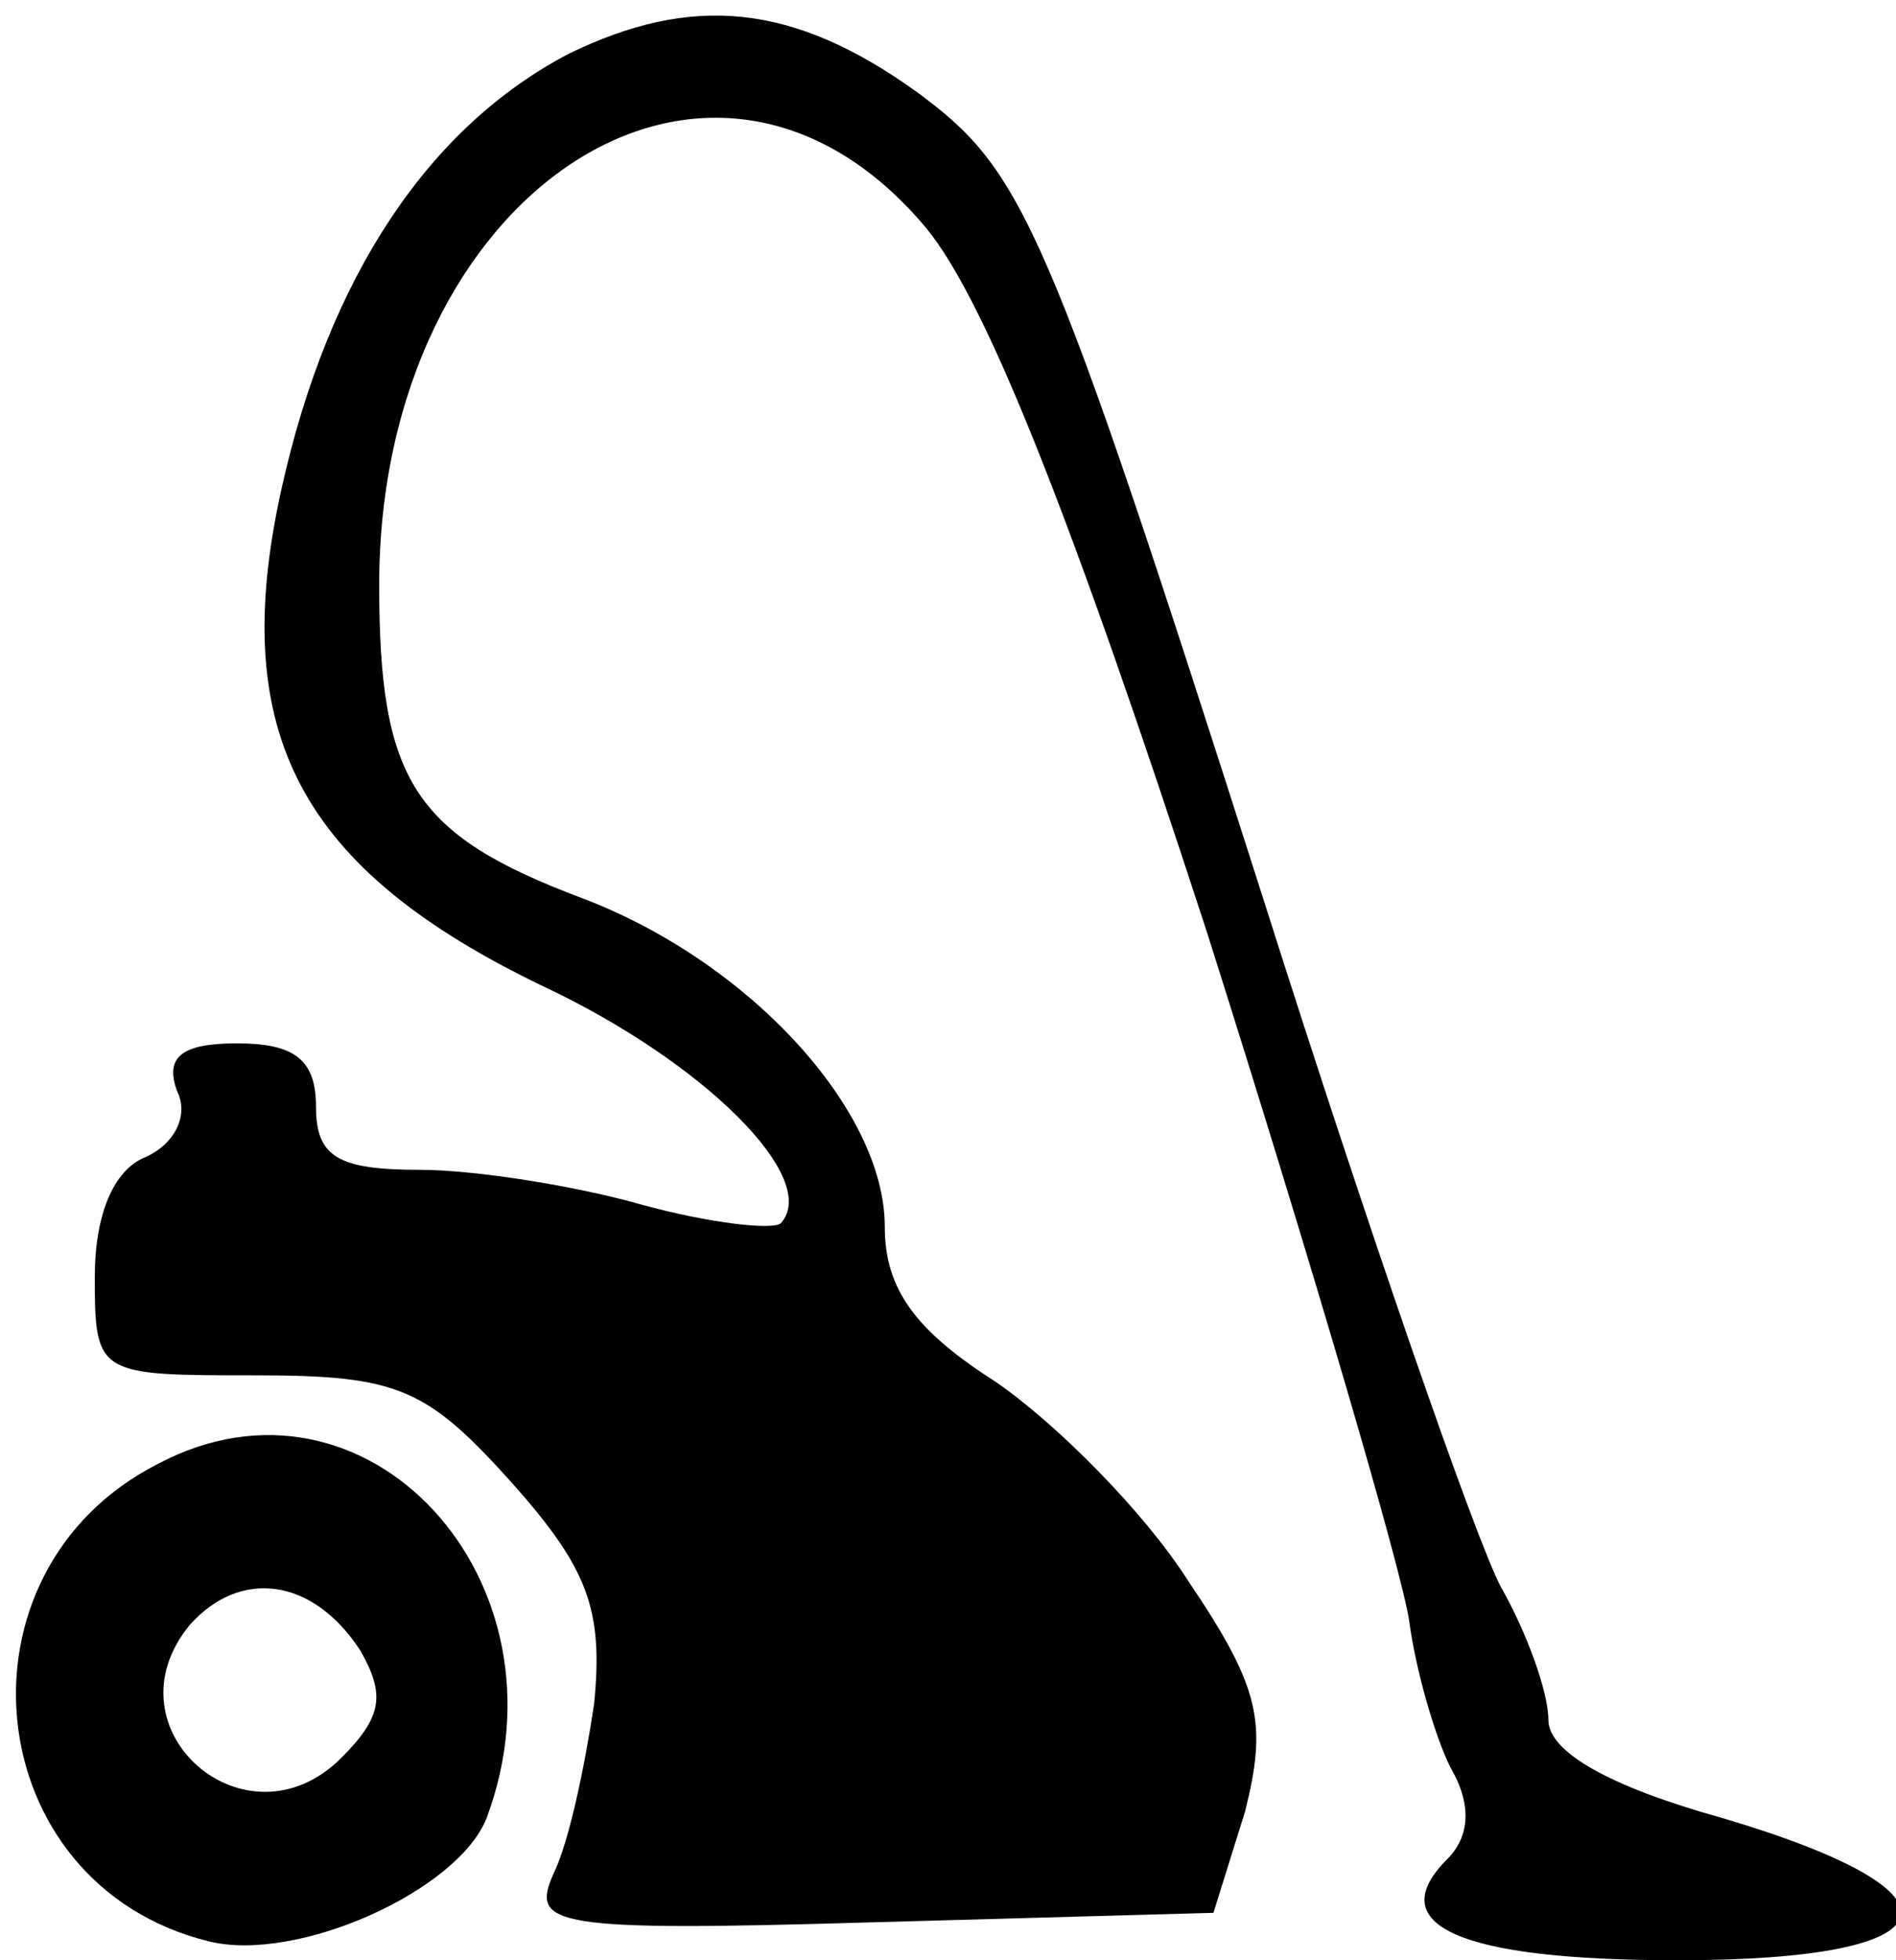
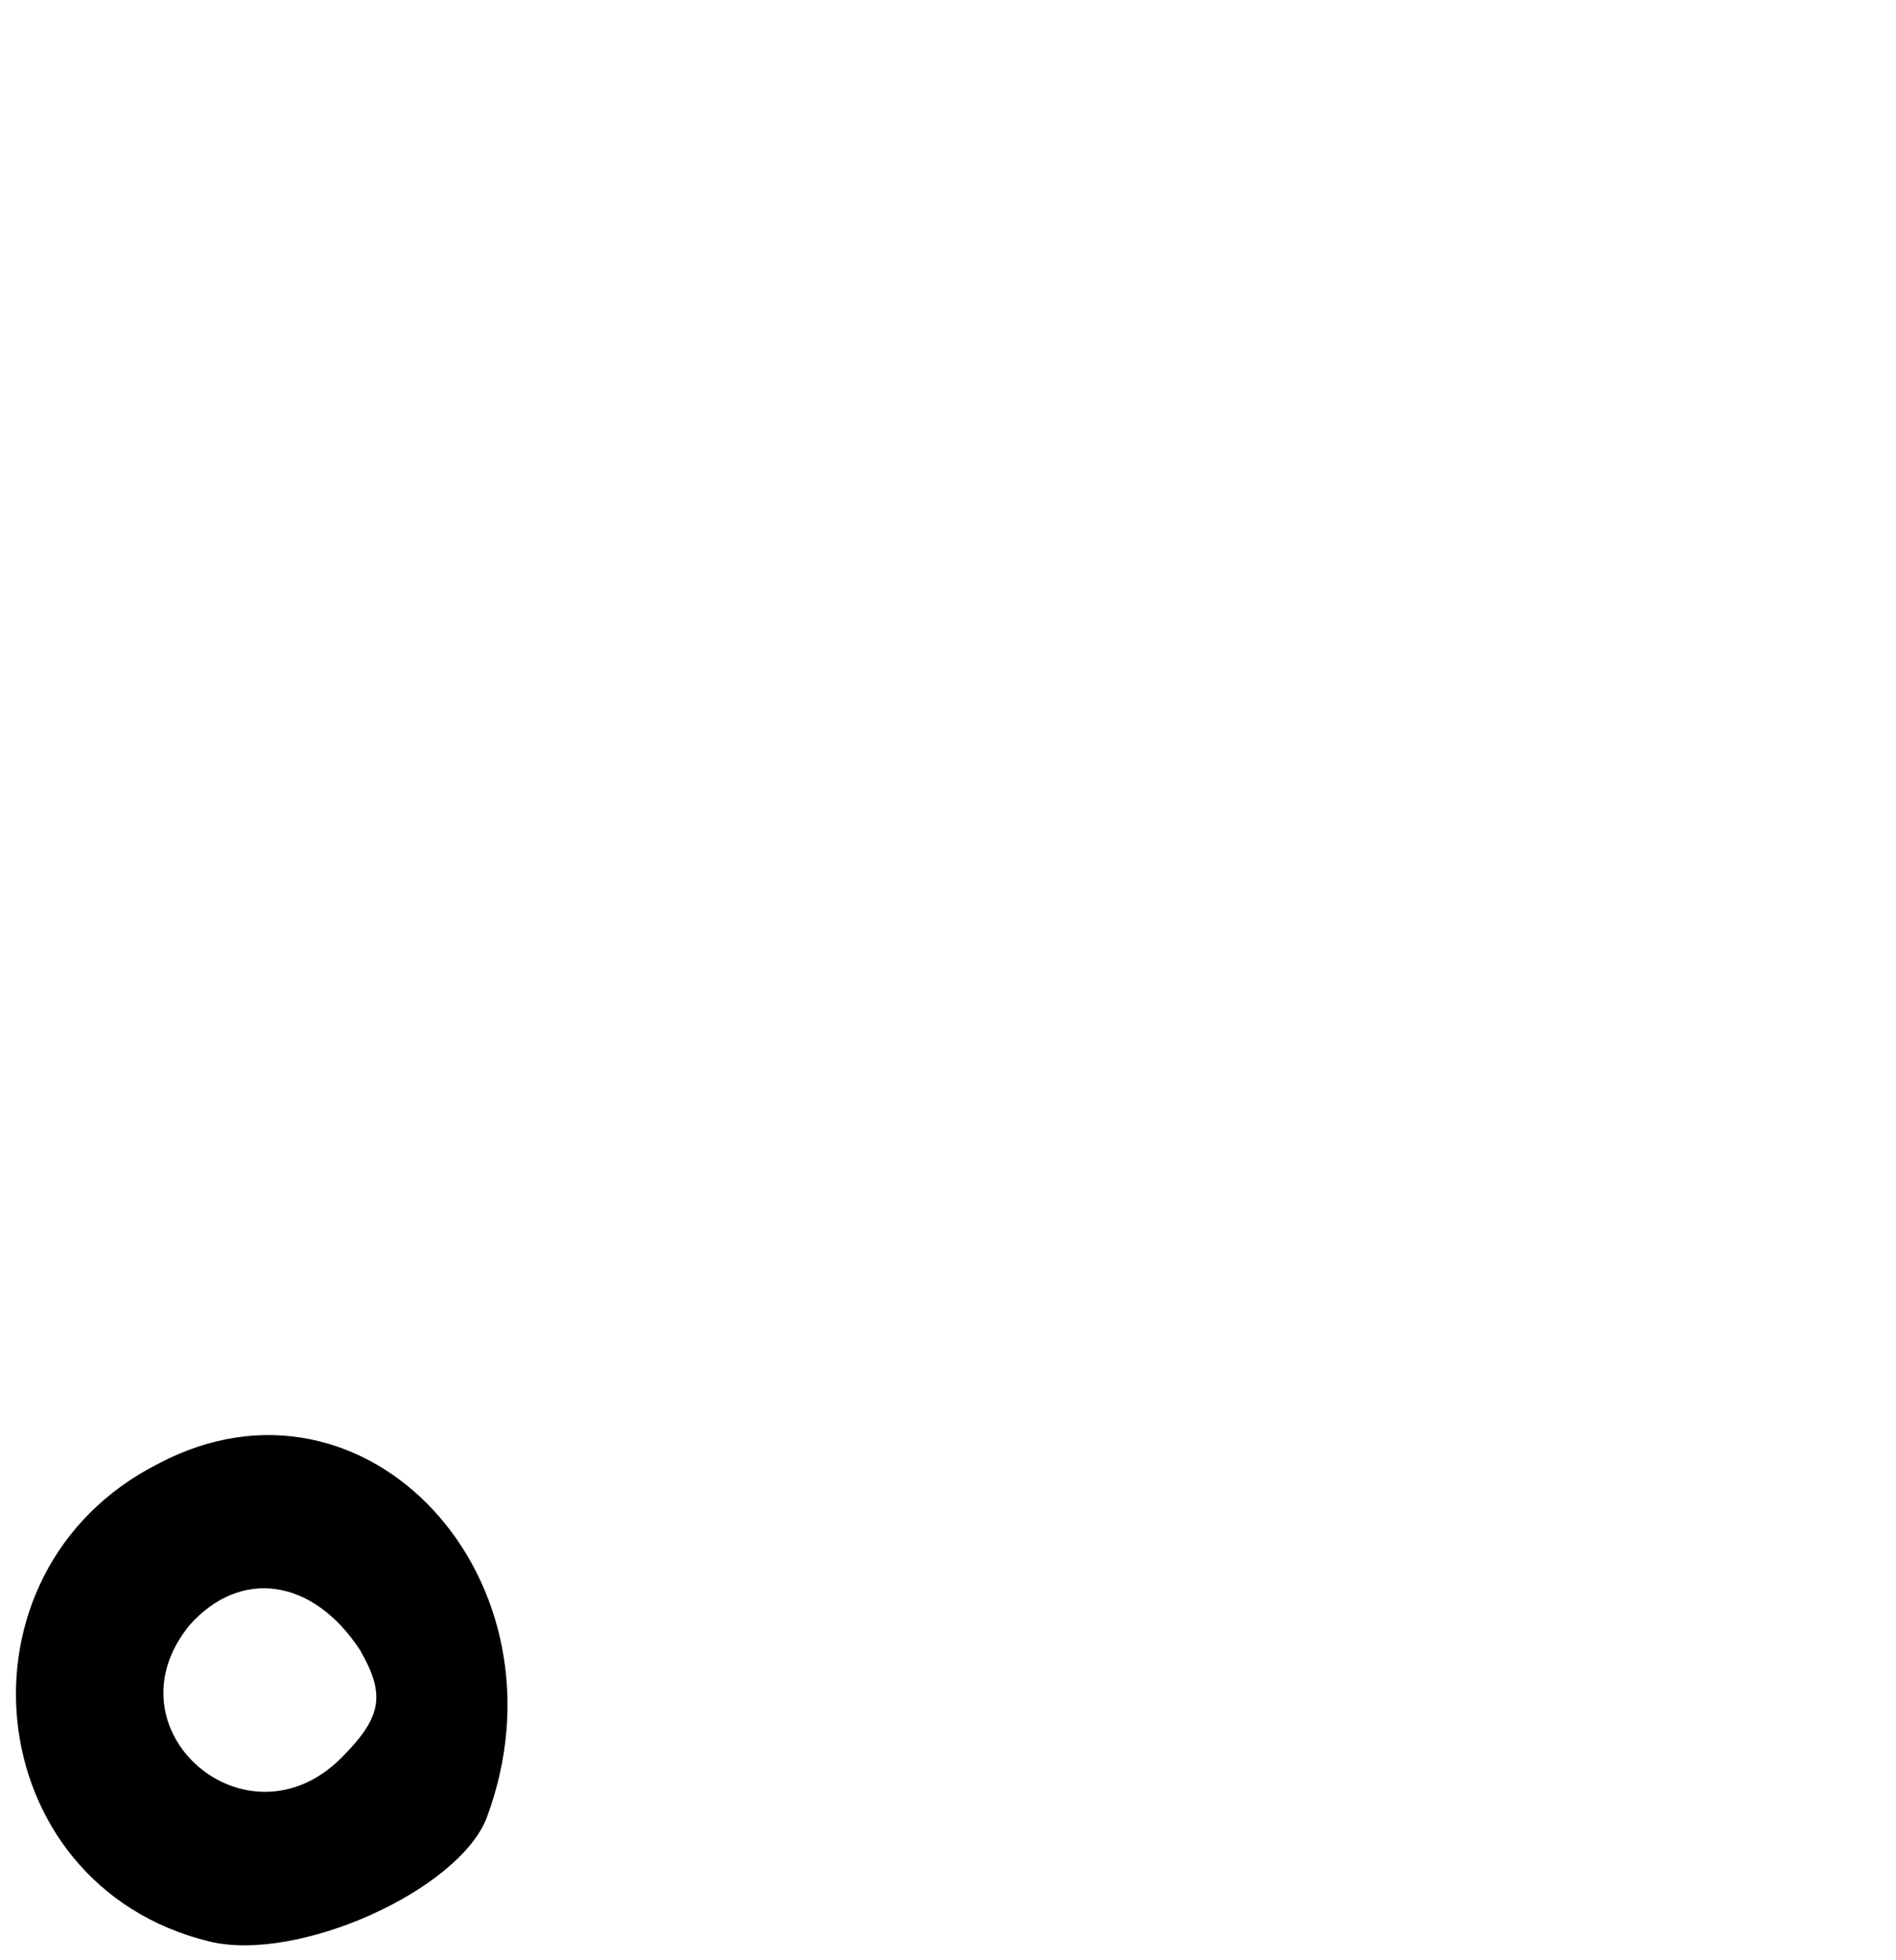
<svg xmlns="http://www.w3.org/2000/svg" width="60pt" height="62pt" viewBox="0 0 60 62" preserveAspectRatio="xMidYMid meet">
  <g transform="translate(0,62) scale(0.1,-0.1)" fill="#000000" stroke="none">
-     <path d="M180 603 c-44 -23 -76 -70 -91 -138 -17 -77 6 -120 83 -157 51 -24 88 -61 75 -75 -3 -2 -22 0 -44 6 -21 6 -53 11 -70 11 -26 0 -33 4 -33 20 0 15 -7 20 -25 20 -17 0 -23 -4 -19 -15 4 -8 -1 -17 -10 -21 -10 -4 -16 -18 -16 -38 0 -31 1 -31 51 -31 45 0 54 -4 81 -34 24 -27 29 -40 26 -70 -3 -20 -8 -44 -13 -54 -7 -16 0 -18 101 -15 l108 3 10 32 c7 28 5 39 -18 73 -14 22 -42 50 -61 63 -25 16 -35 29 -35 49 0 37 -43 84 -96 104 -53 20 -64 37 -64 99 0 124 105 194 173 113 19 -23 46 -91 89 -223 33 -104 62 -203 64 -218 2 -15 8 -36 13 -46 7 -12 6 -22 -1 -29 -21 -21 4 -32 73 -32 88 0 95 21 14 45 -36 10 -55 21 -55 31 0 9 -7 28 -15 42 -8 15 -42 113 -75 217 -69 216 -76 231 -110 256 -39 28 -71 31 -110 12z" />
    <path d="M50 157 c-67 -34 -57 -133 16 -151 28 -7 79 16 88 39 28 75 -38 147 -104 112z m64 -59 c8 -14 7 -21 -6 -34 -30 -30 -75 9 -48 42 16 18 39 15 54 -8z" />
  </g>
</svg>